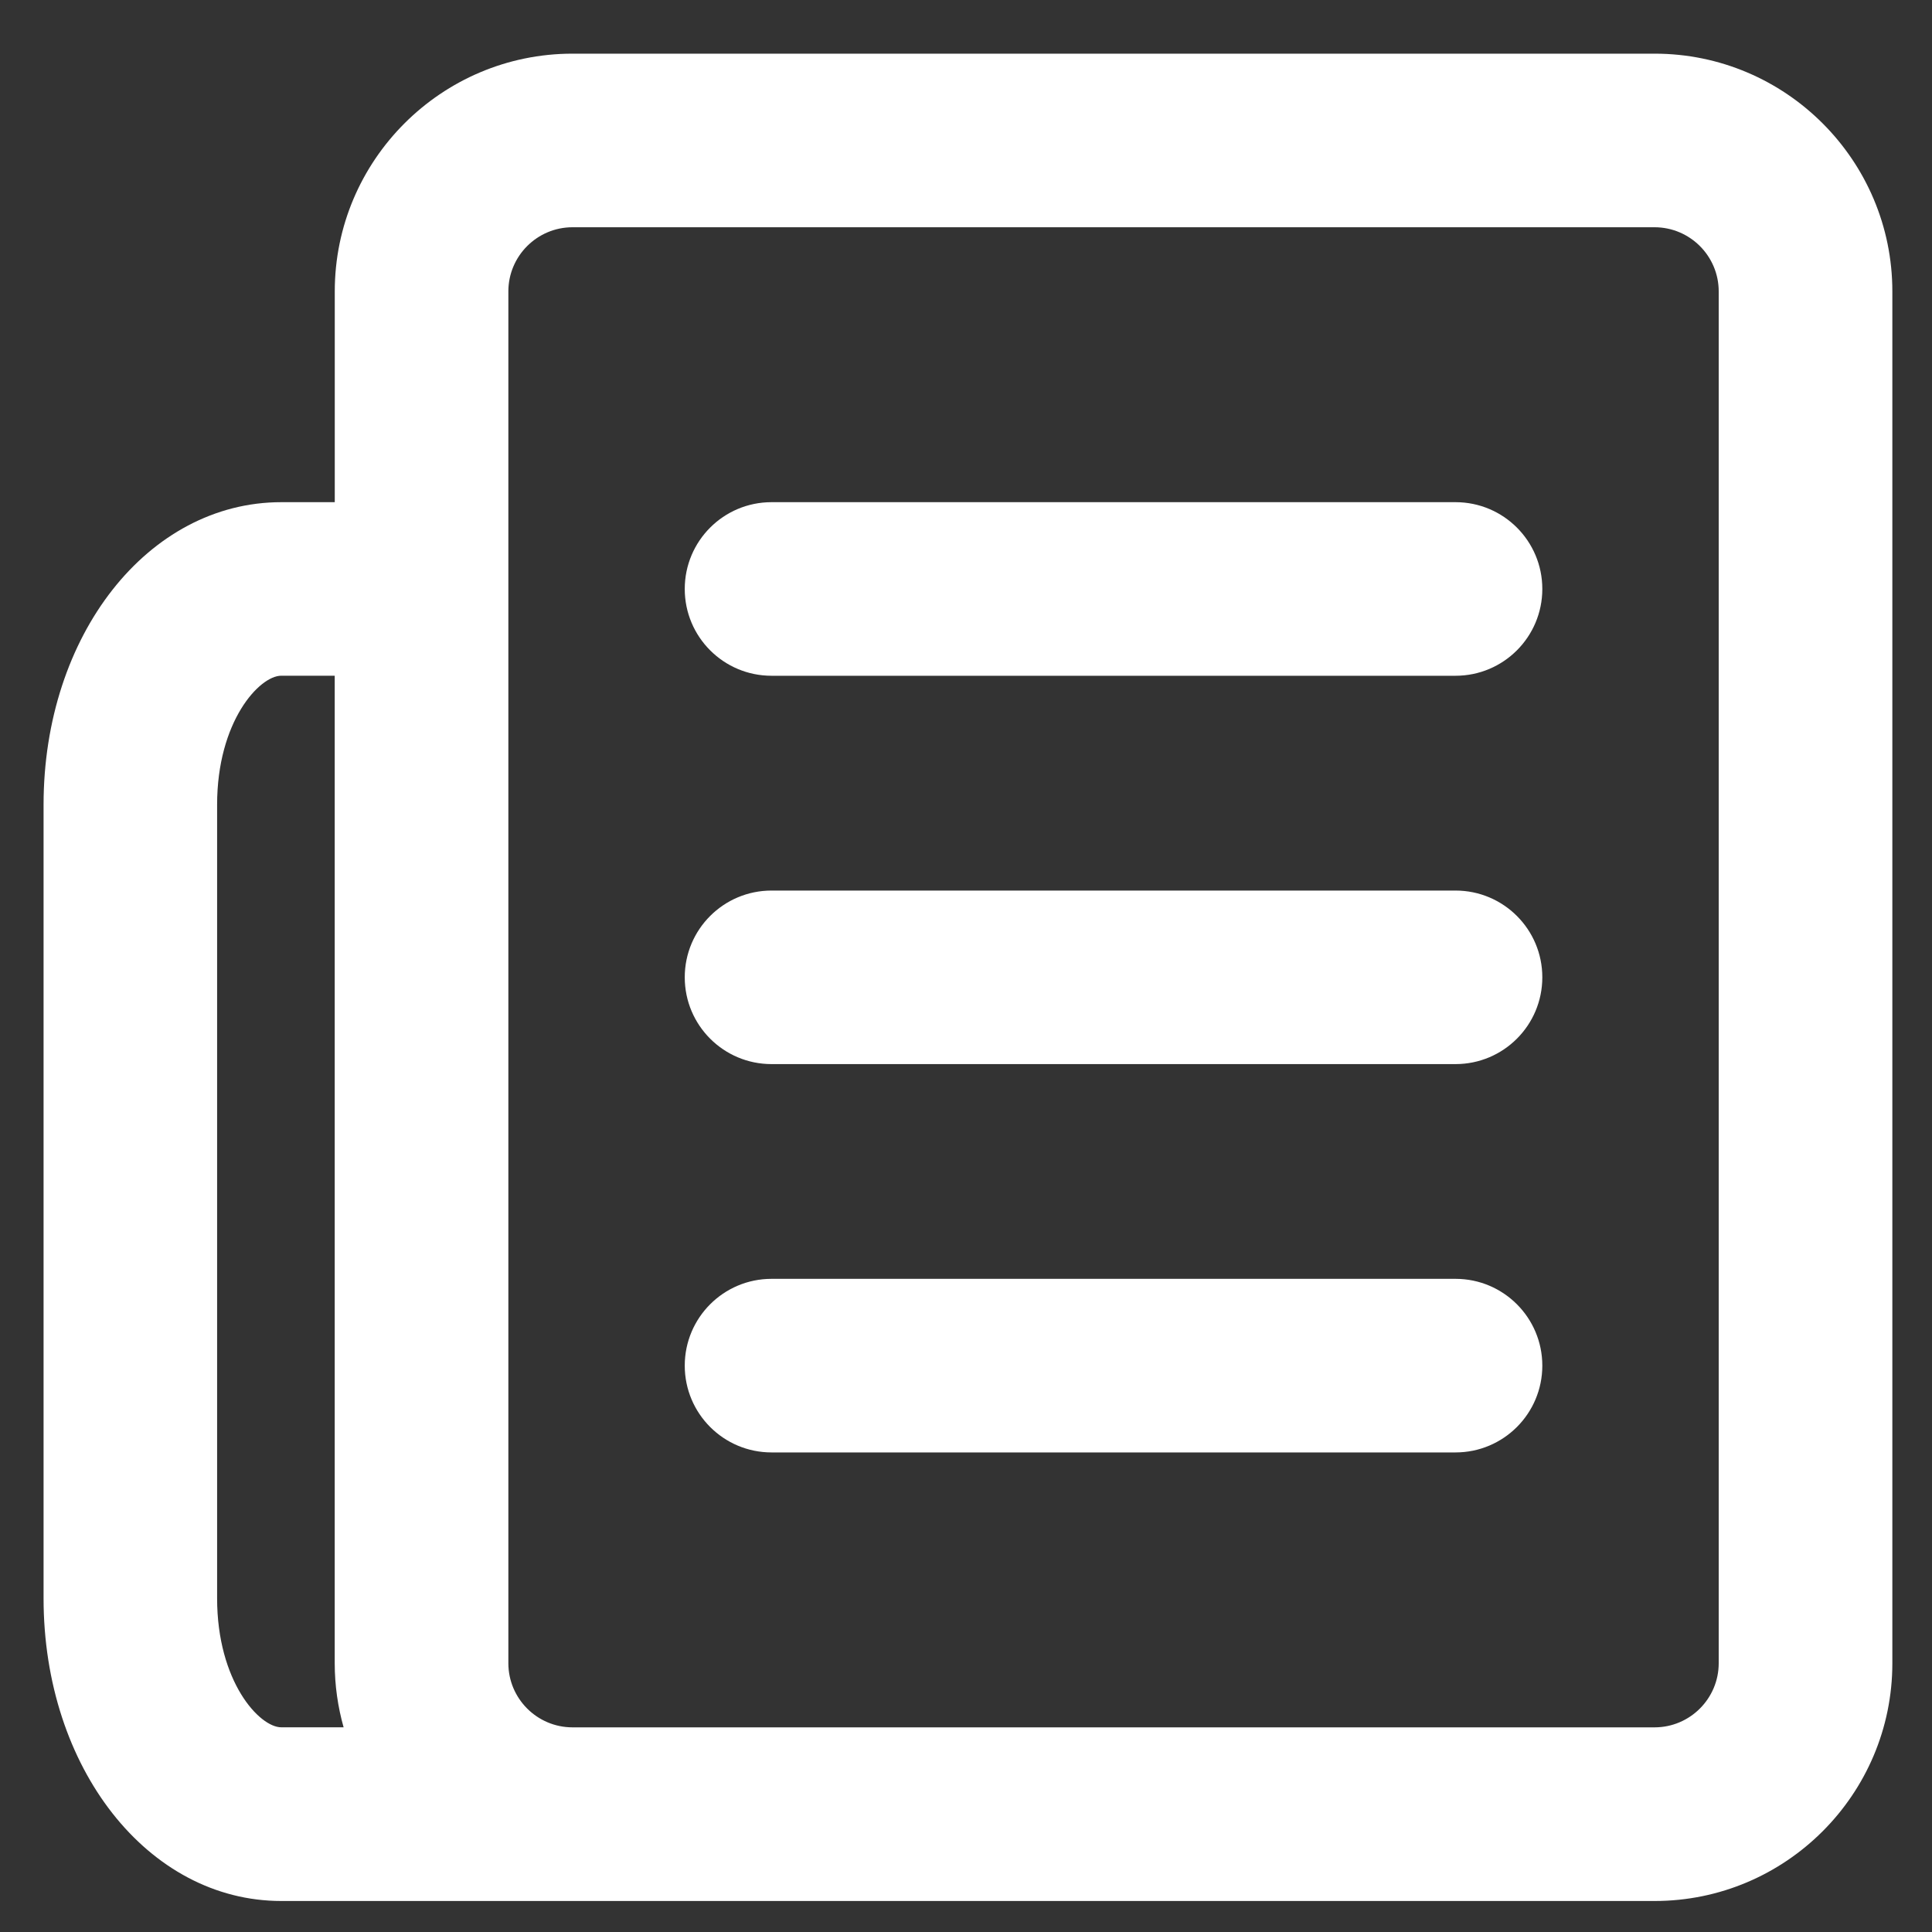
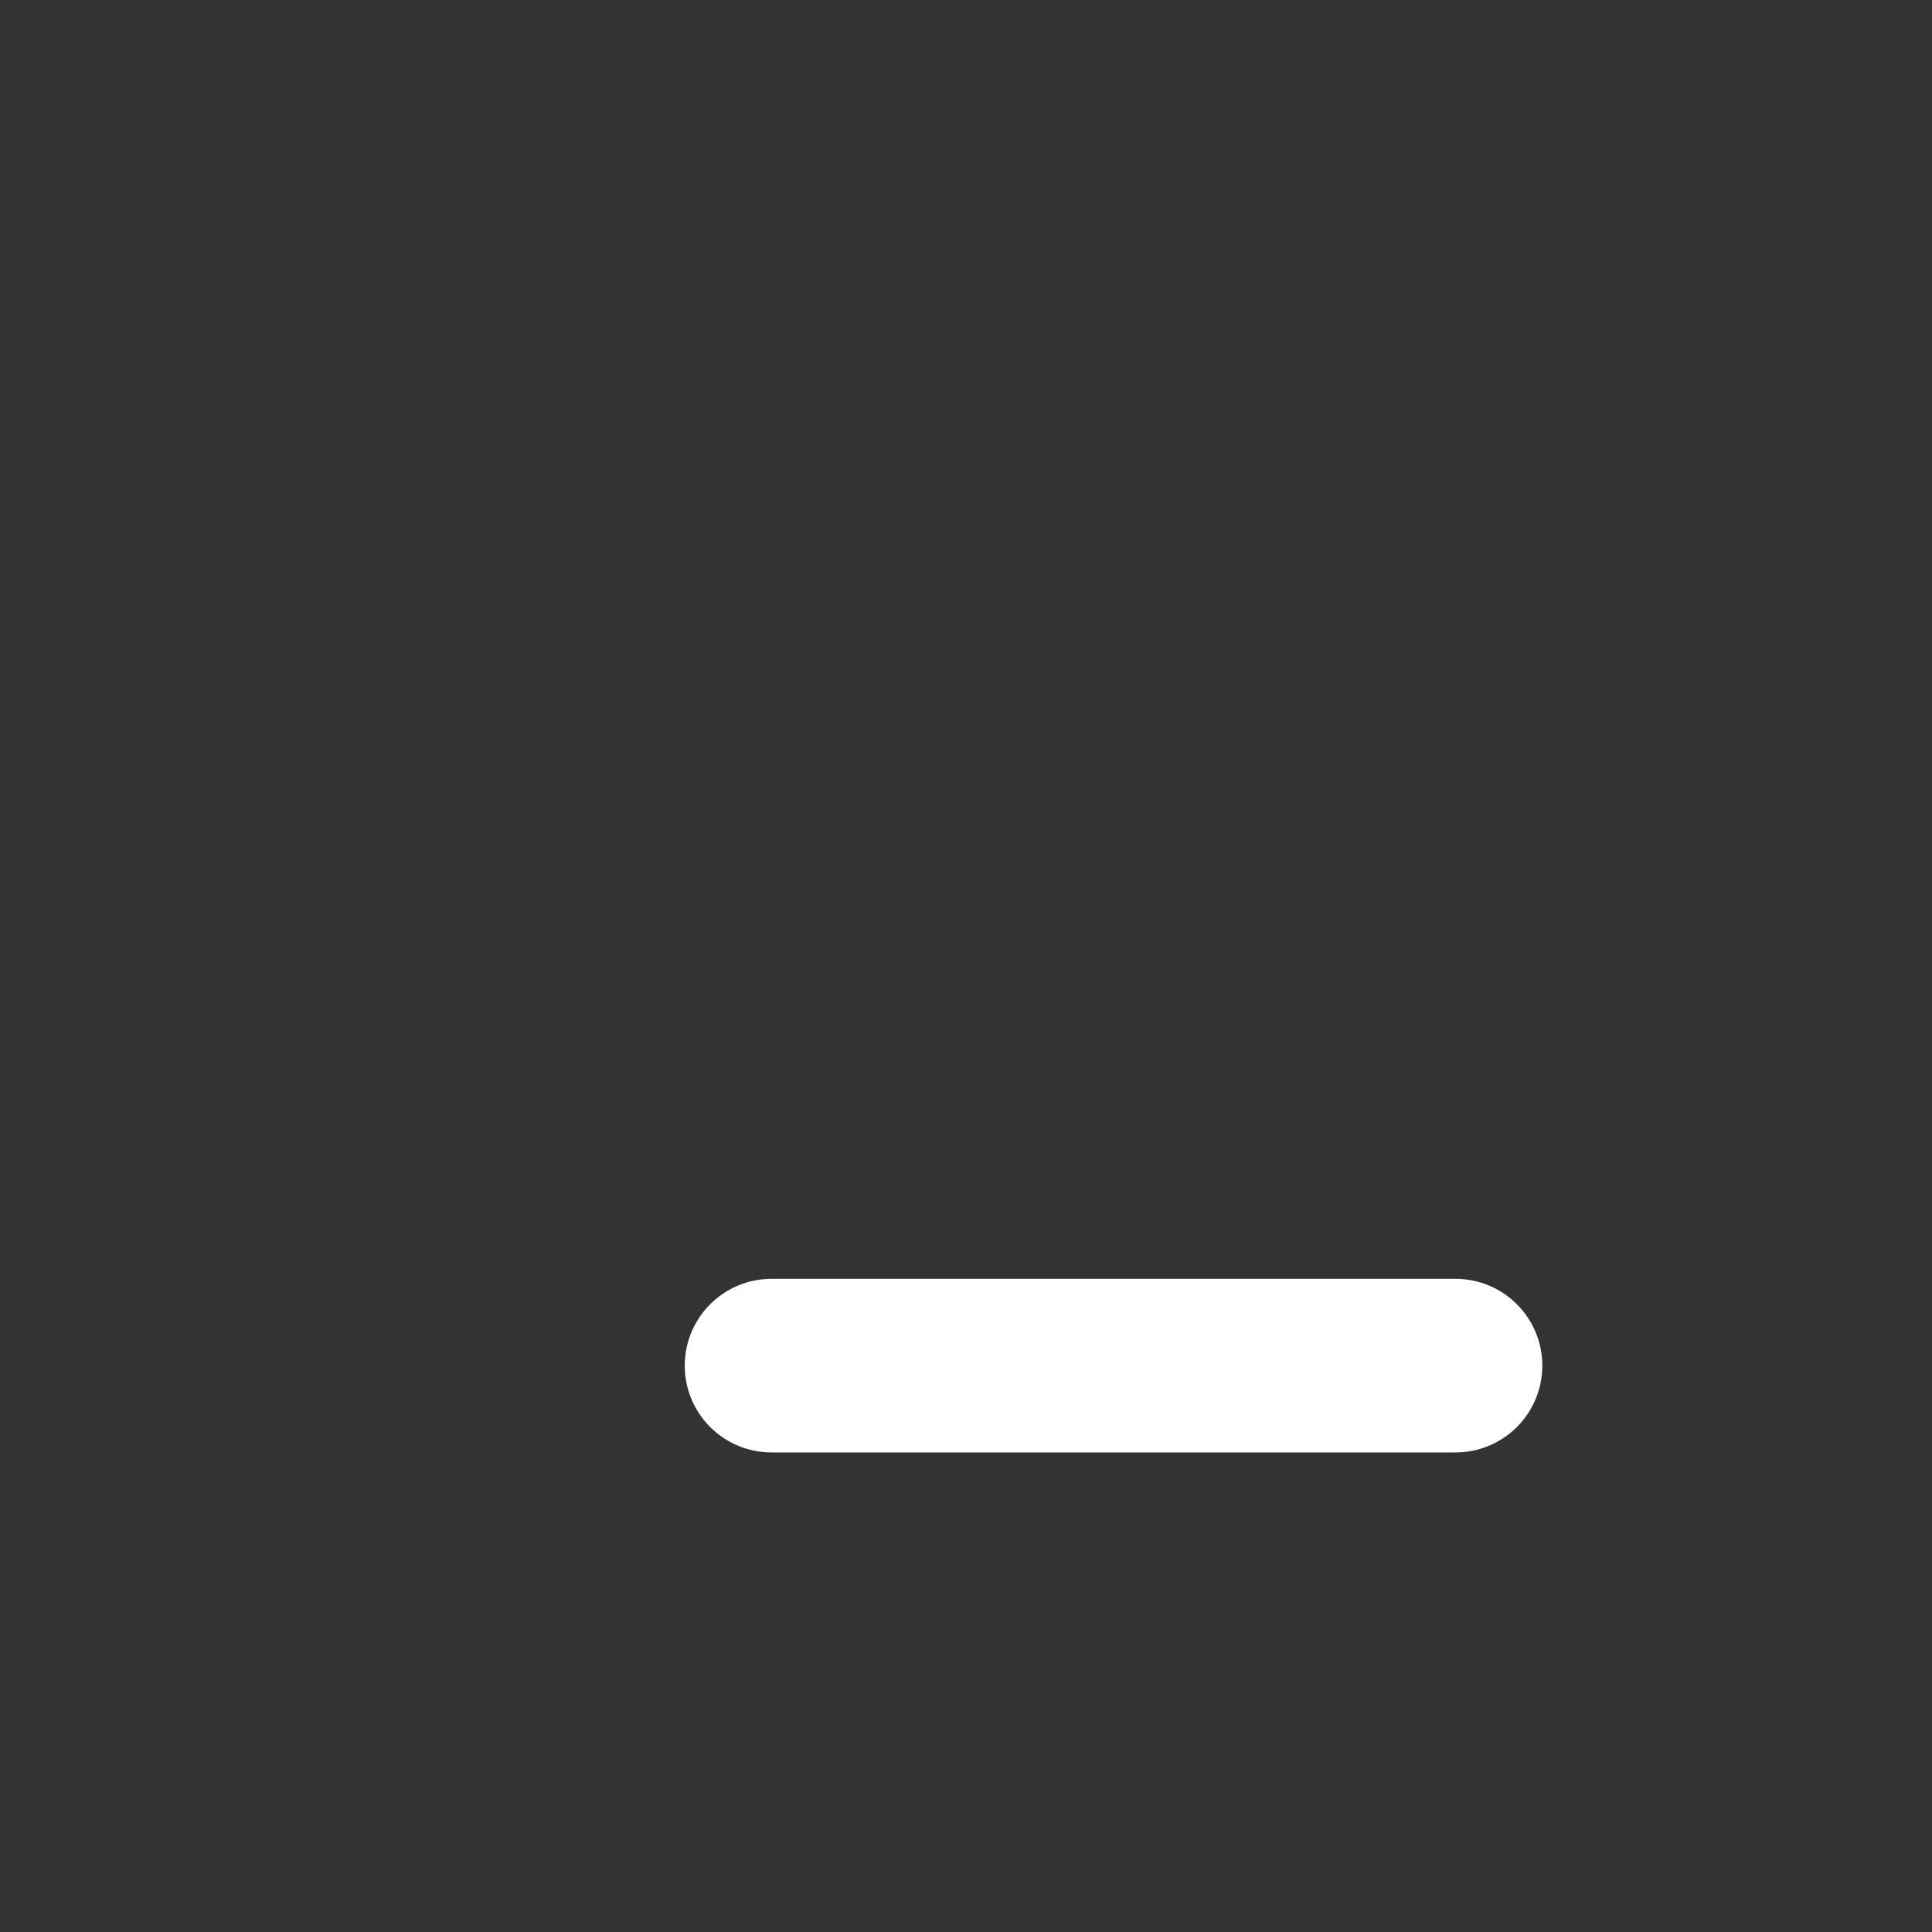
<svg xmlns="http://www.w3.org/2000/svg" width="40" height="40" viewBox="0 0 40 40" fill="none">
  <rect x="0" y="0" width="40" height="40" fill="#333333" stroke="none" />
  <g clip-path="url(#clip0_10093_31029)">
-     <path d="M34.256 1.111H11.853C9.139 1.111 6.931 3.319 6.931 6.033V10.397H5.824C3.064 10.397 0.902 13.149 0.902 16.662V33.092C0.902 36.605 3.064 39.358 5.824 39.358H34.257C36.971 39.358 39.179 37.15 39.179 34.436V6.033C39.179 3.319 36.971 1.111 34.257 1.111H34.256ZM4.495 33.091V16.662C4.495 14.933 5.373 13.99 5.823 13.99H6.93V34.434C6.93 34.894 6.995 35.34 7.114 35.762H5.823C5.373 35.762 4.495 34.819 4.495 33.09V33.091ZM35.584 34.435C35.584 35.167 34.988 35.763 34.256 35.763H11.853C11.121 35.763 10.525 35.167 10.525 34.435V6.033C10.525 5.301 11.121 4.705 11.853 4.705H34.256C34.988 4.705 35.584 5.301 35.584 6.033V34.435Z" fill="white" />
-     <path d="M30.135 10.397H15.974C14.981 10.397 14.177 11.201 14.177 12.194C14.177 13.186 14.981 13.991 15.974 13.991H30.135C31.128 13.991 31.932 13.186 31.932 12.194C31.932 11.201 31.128 10.397 30.135 10.397Z" fill="white" />
-     <path d="M30.135 18.438H15.974C14.981 18.438 14.177 19.242 14.177 20.234C14.177 21.227 14.981 22.031 15.974 22.031H30.135C31.128 22.031 31.932 21.227 31.932 20.234C31.932 19.242 31.128 18.438 30.135 18.438Z" fill="white" />
    <path d="M30.135 26.477H15.974C14.981 26.477 14.177 27.282 14.177 28.274C14.177 29.266 14.981 30.071 15.974 30.071H30.135C31.128 30.071 31.932 29.266 31.932 28.274C31.932 27.282 31.128 26.477 30.135 26.477Z" fill="white" />
  </g>
  <defs>
    <clipPath id="clip0_10093_31029">
      <rect width="40" height="40" fill="white" />
    </clipPath>
  </defs>
</svg>